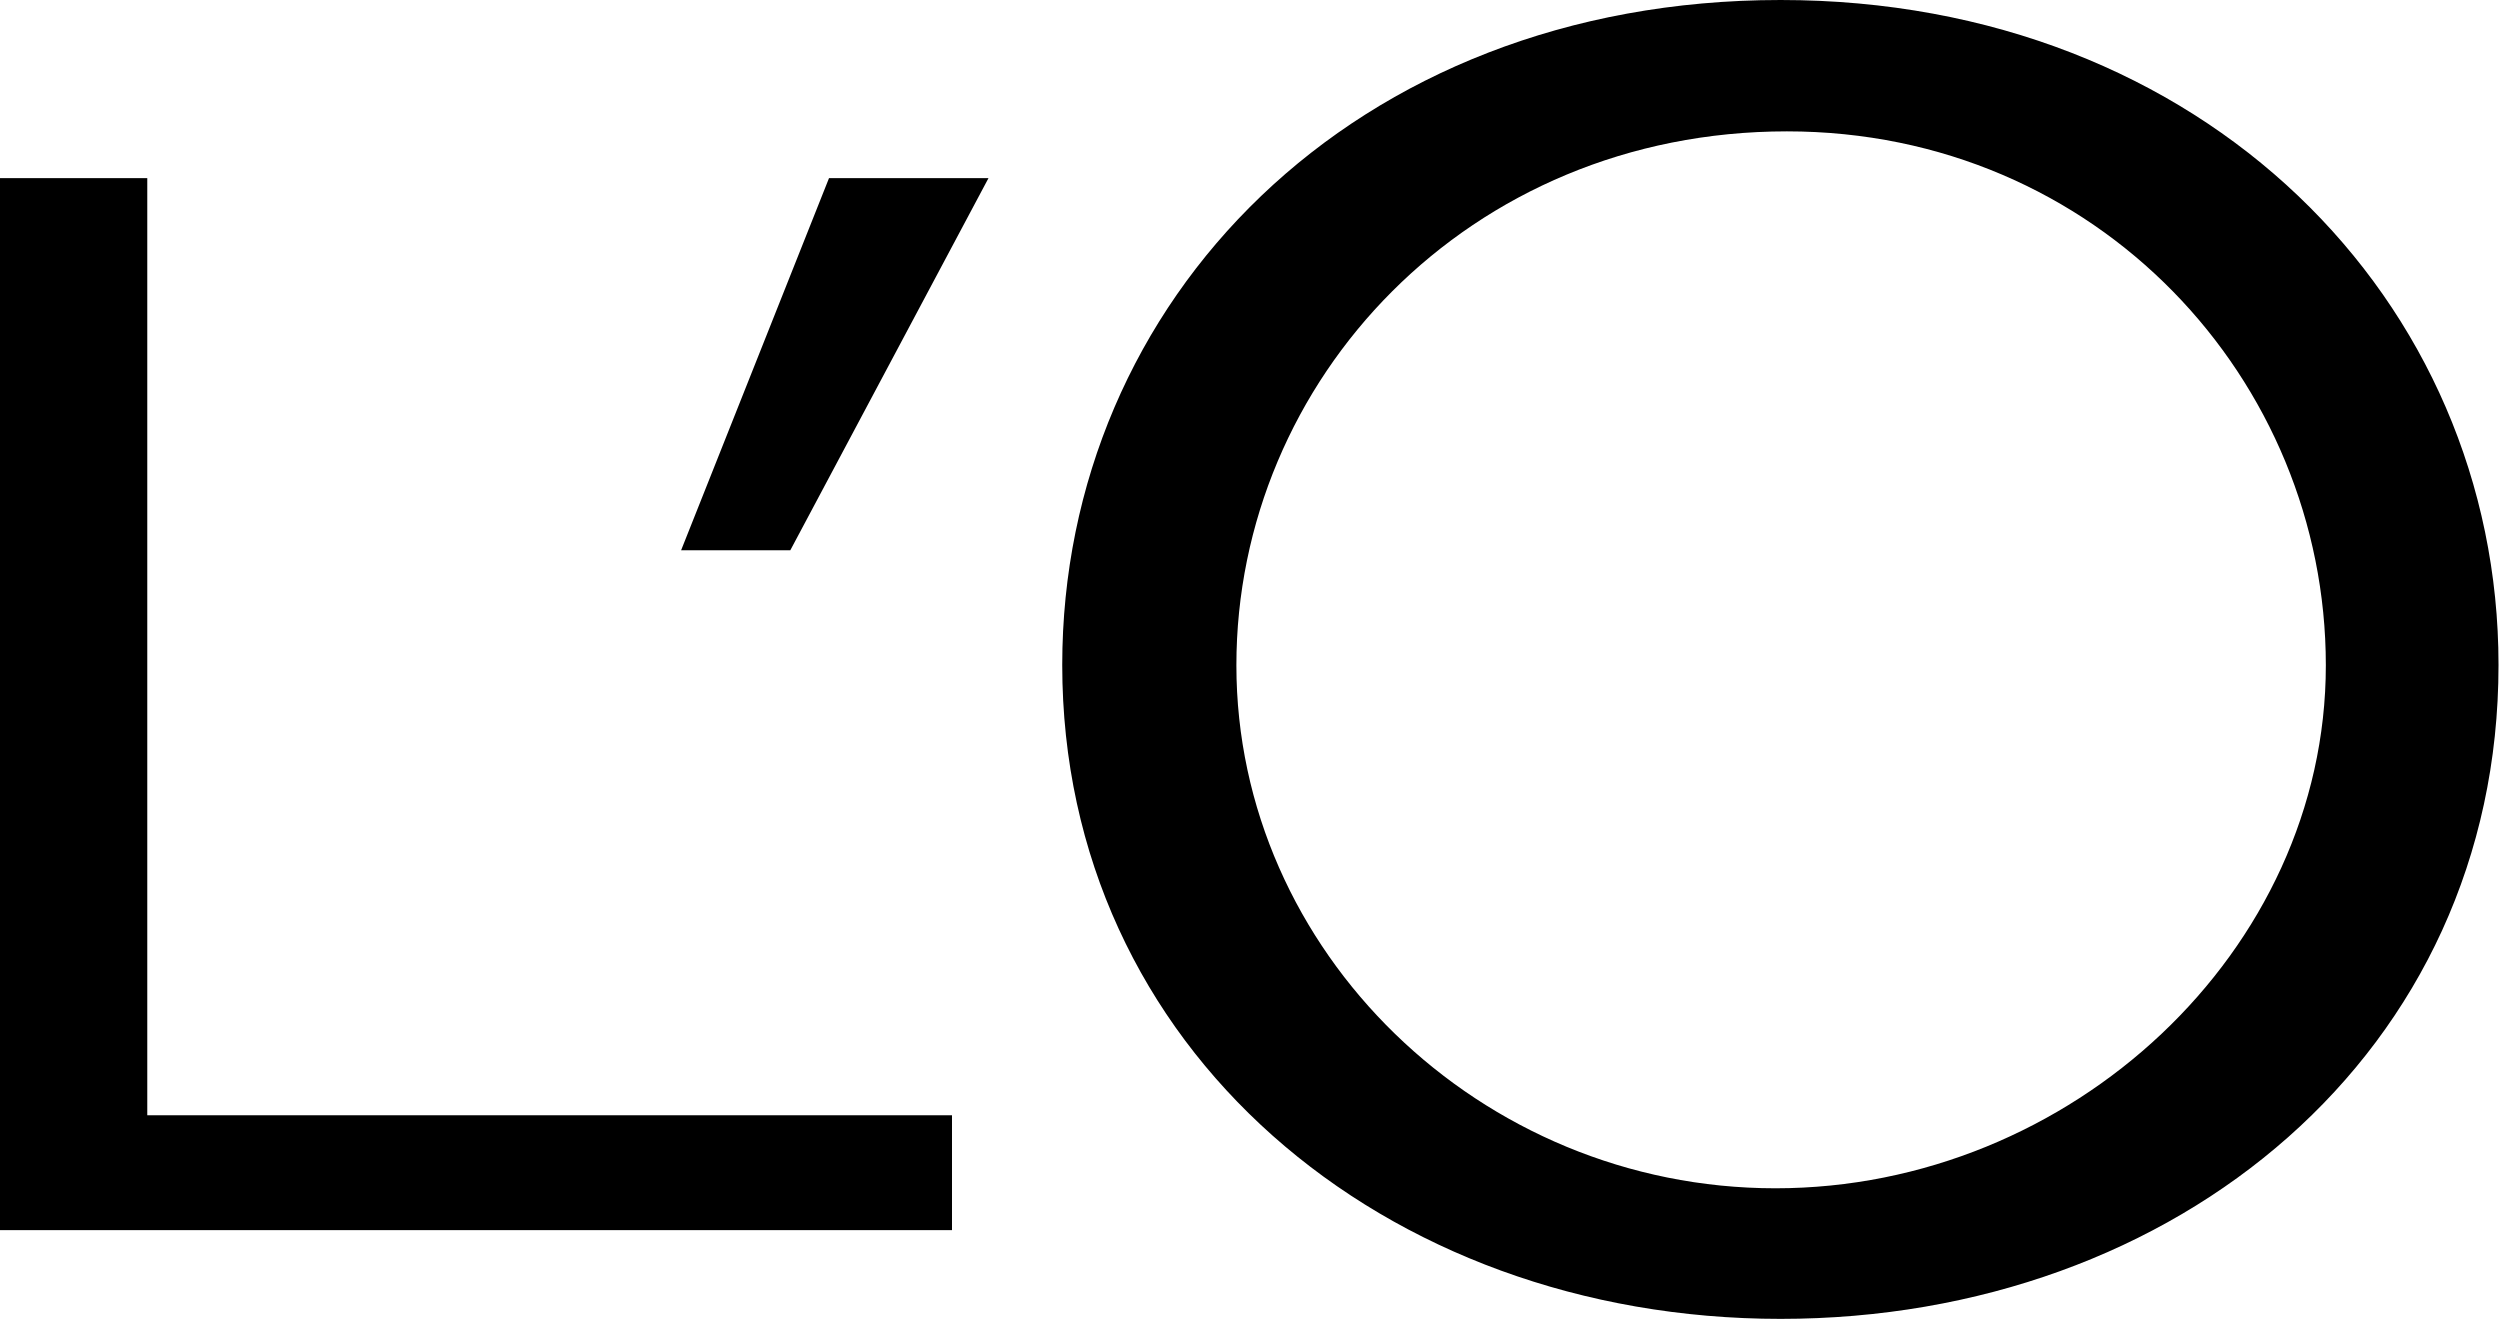
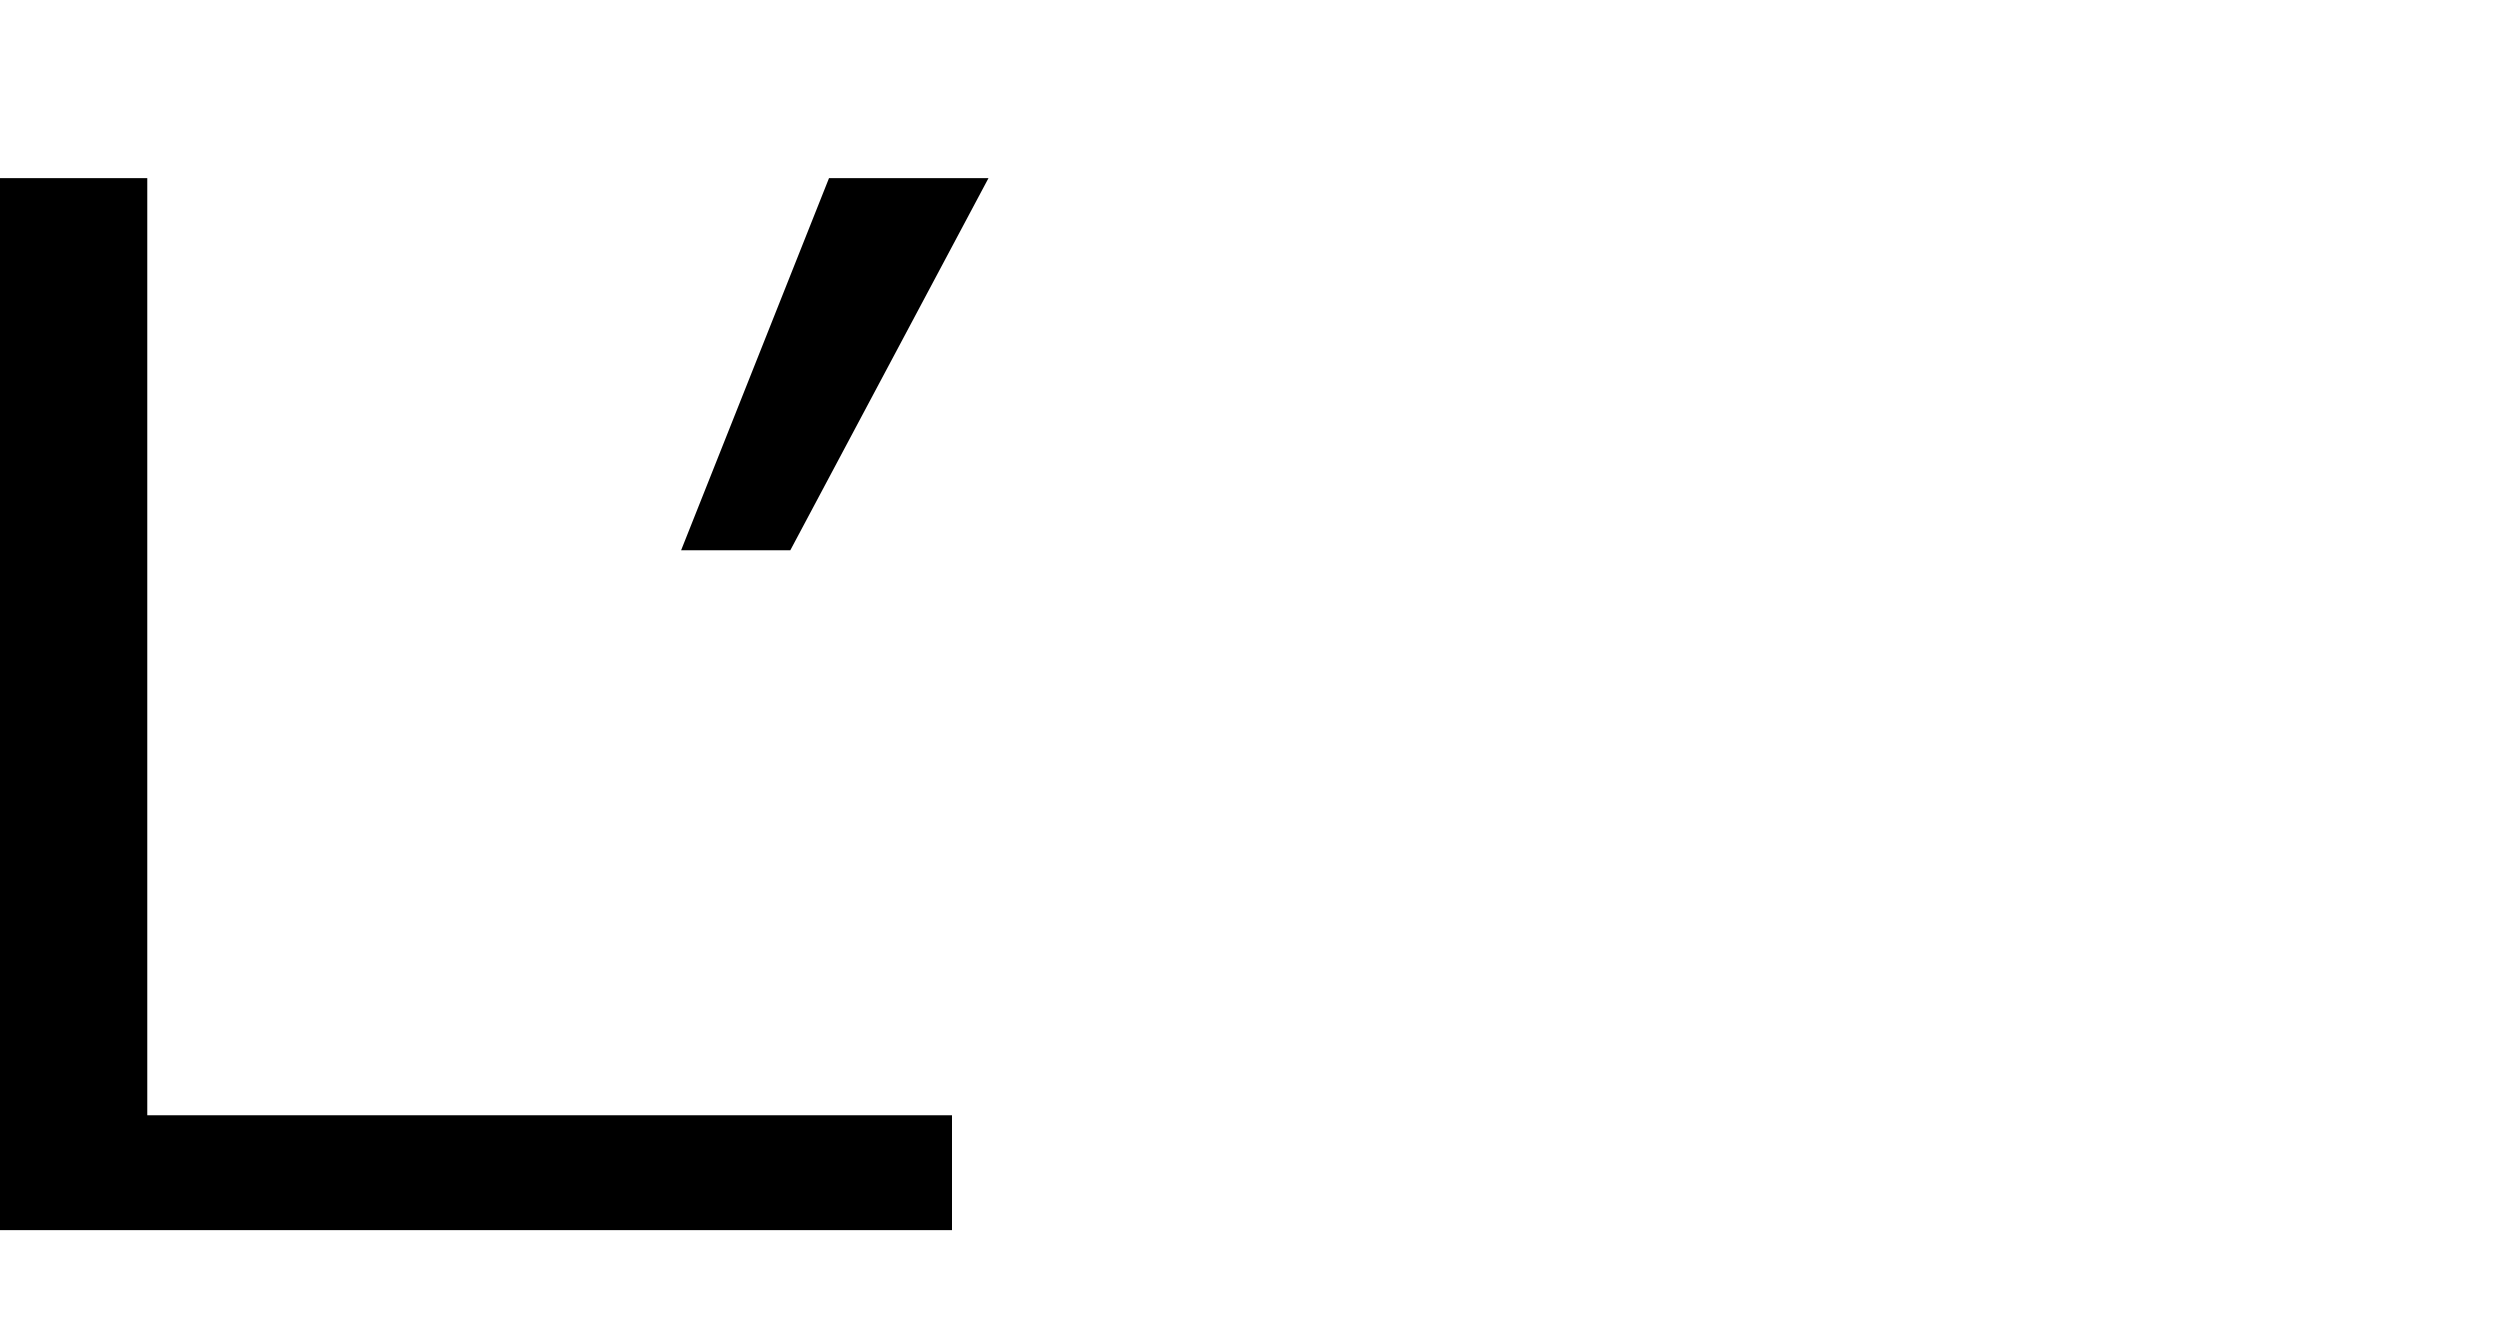
<svg xmlns="http://www.w3.org/2000/svg" version="1.2" viewBox="0 0 1616 853">
-   <path fill-rule="evenodd" d="M1615.04 429.82c0 250.28-207.82 422.7-464.08 422.7-256.43 0-464.33-174.92-464.33-422.7C686.63 194.46 874.83 0 1150.96 0c273.55 0 464.08 194.46 464.08 429.82Zm-111.62.23c0-184.46-147.59-345.14-348.37-345.14-205.87 0-355.85 160.68-355.85 345.14 0 184.72 157.41 338.06 348.45 338.06 190.95 0 355.77-153.35 355.77-338.06Z" />
  <path d="M440.26 355.71h70.59l128.11-240.56H535.87l-95.61 240.56M95.2 720.89V115.15H0v680.01h615.37v-74.27H95.2" />
</svg>